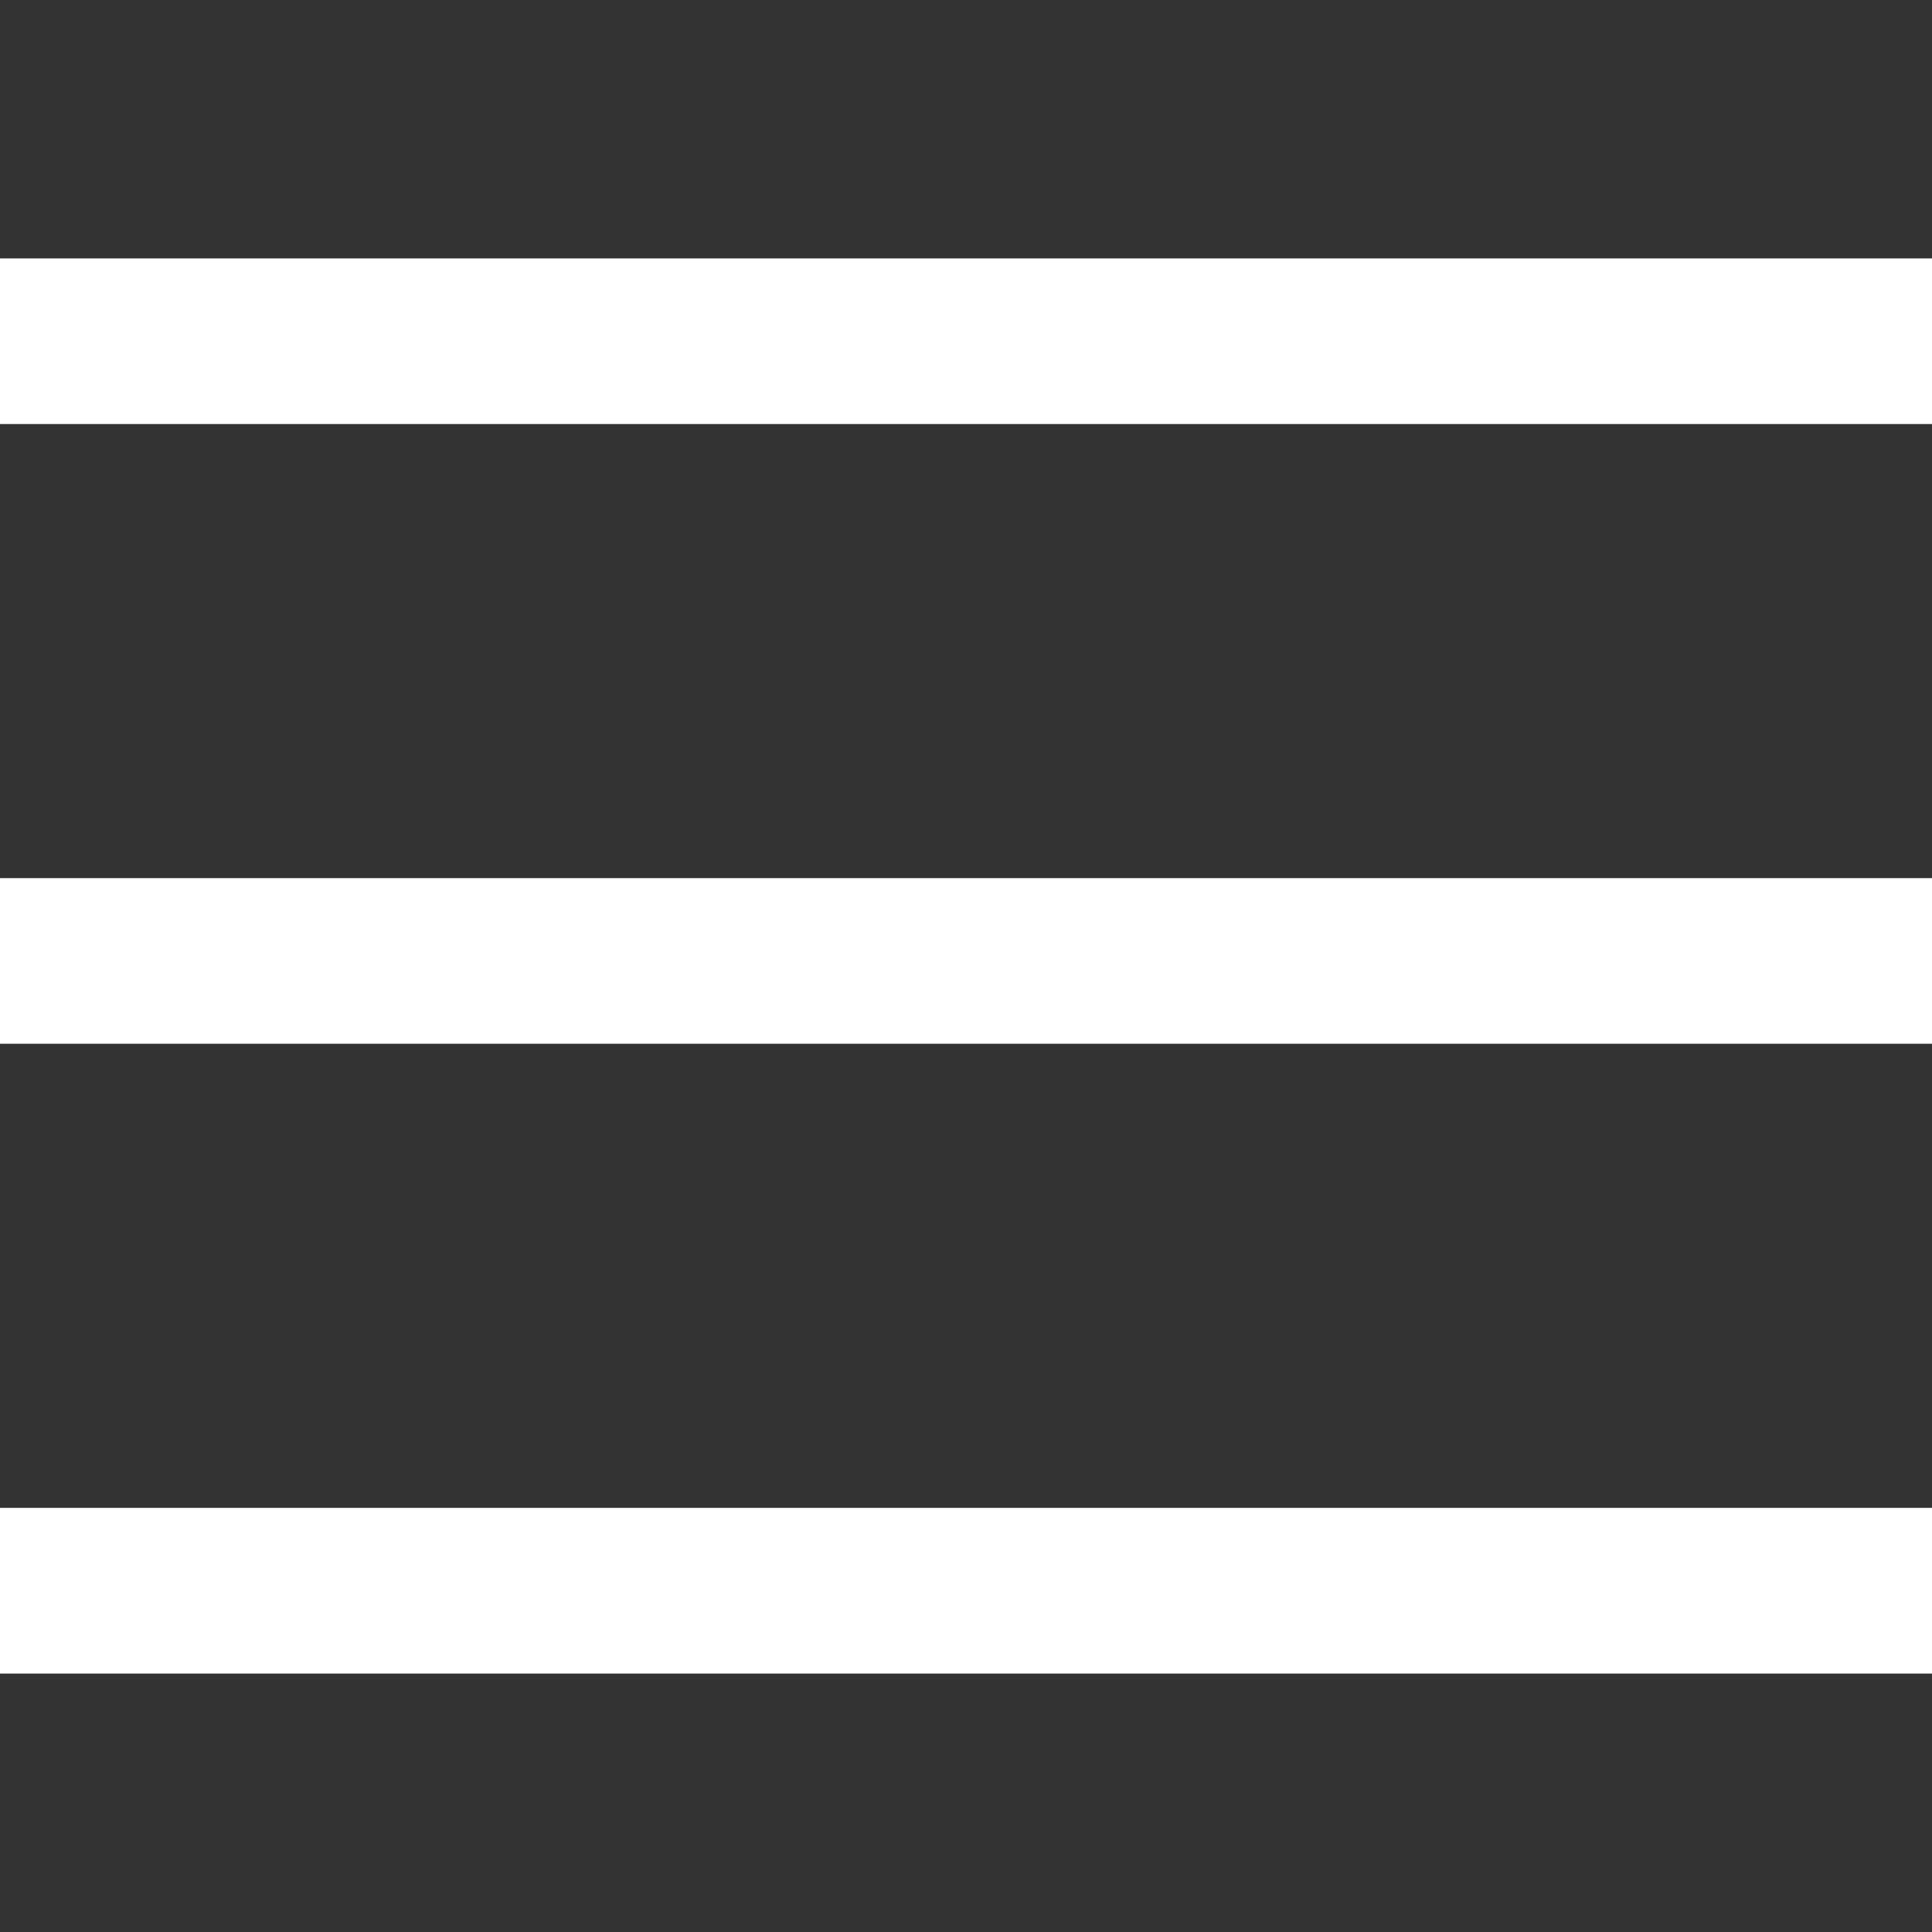
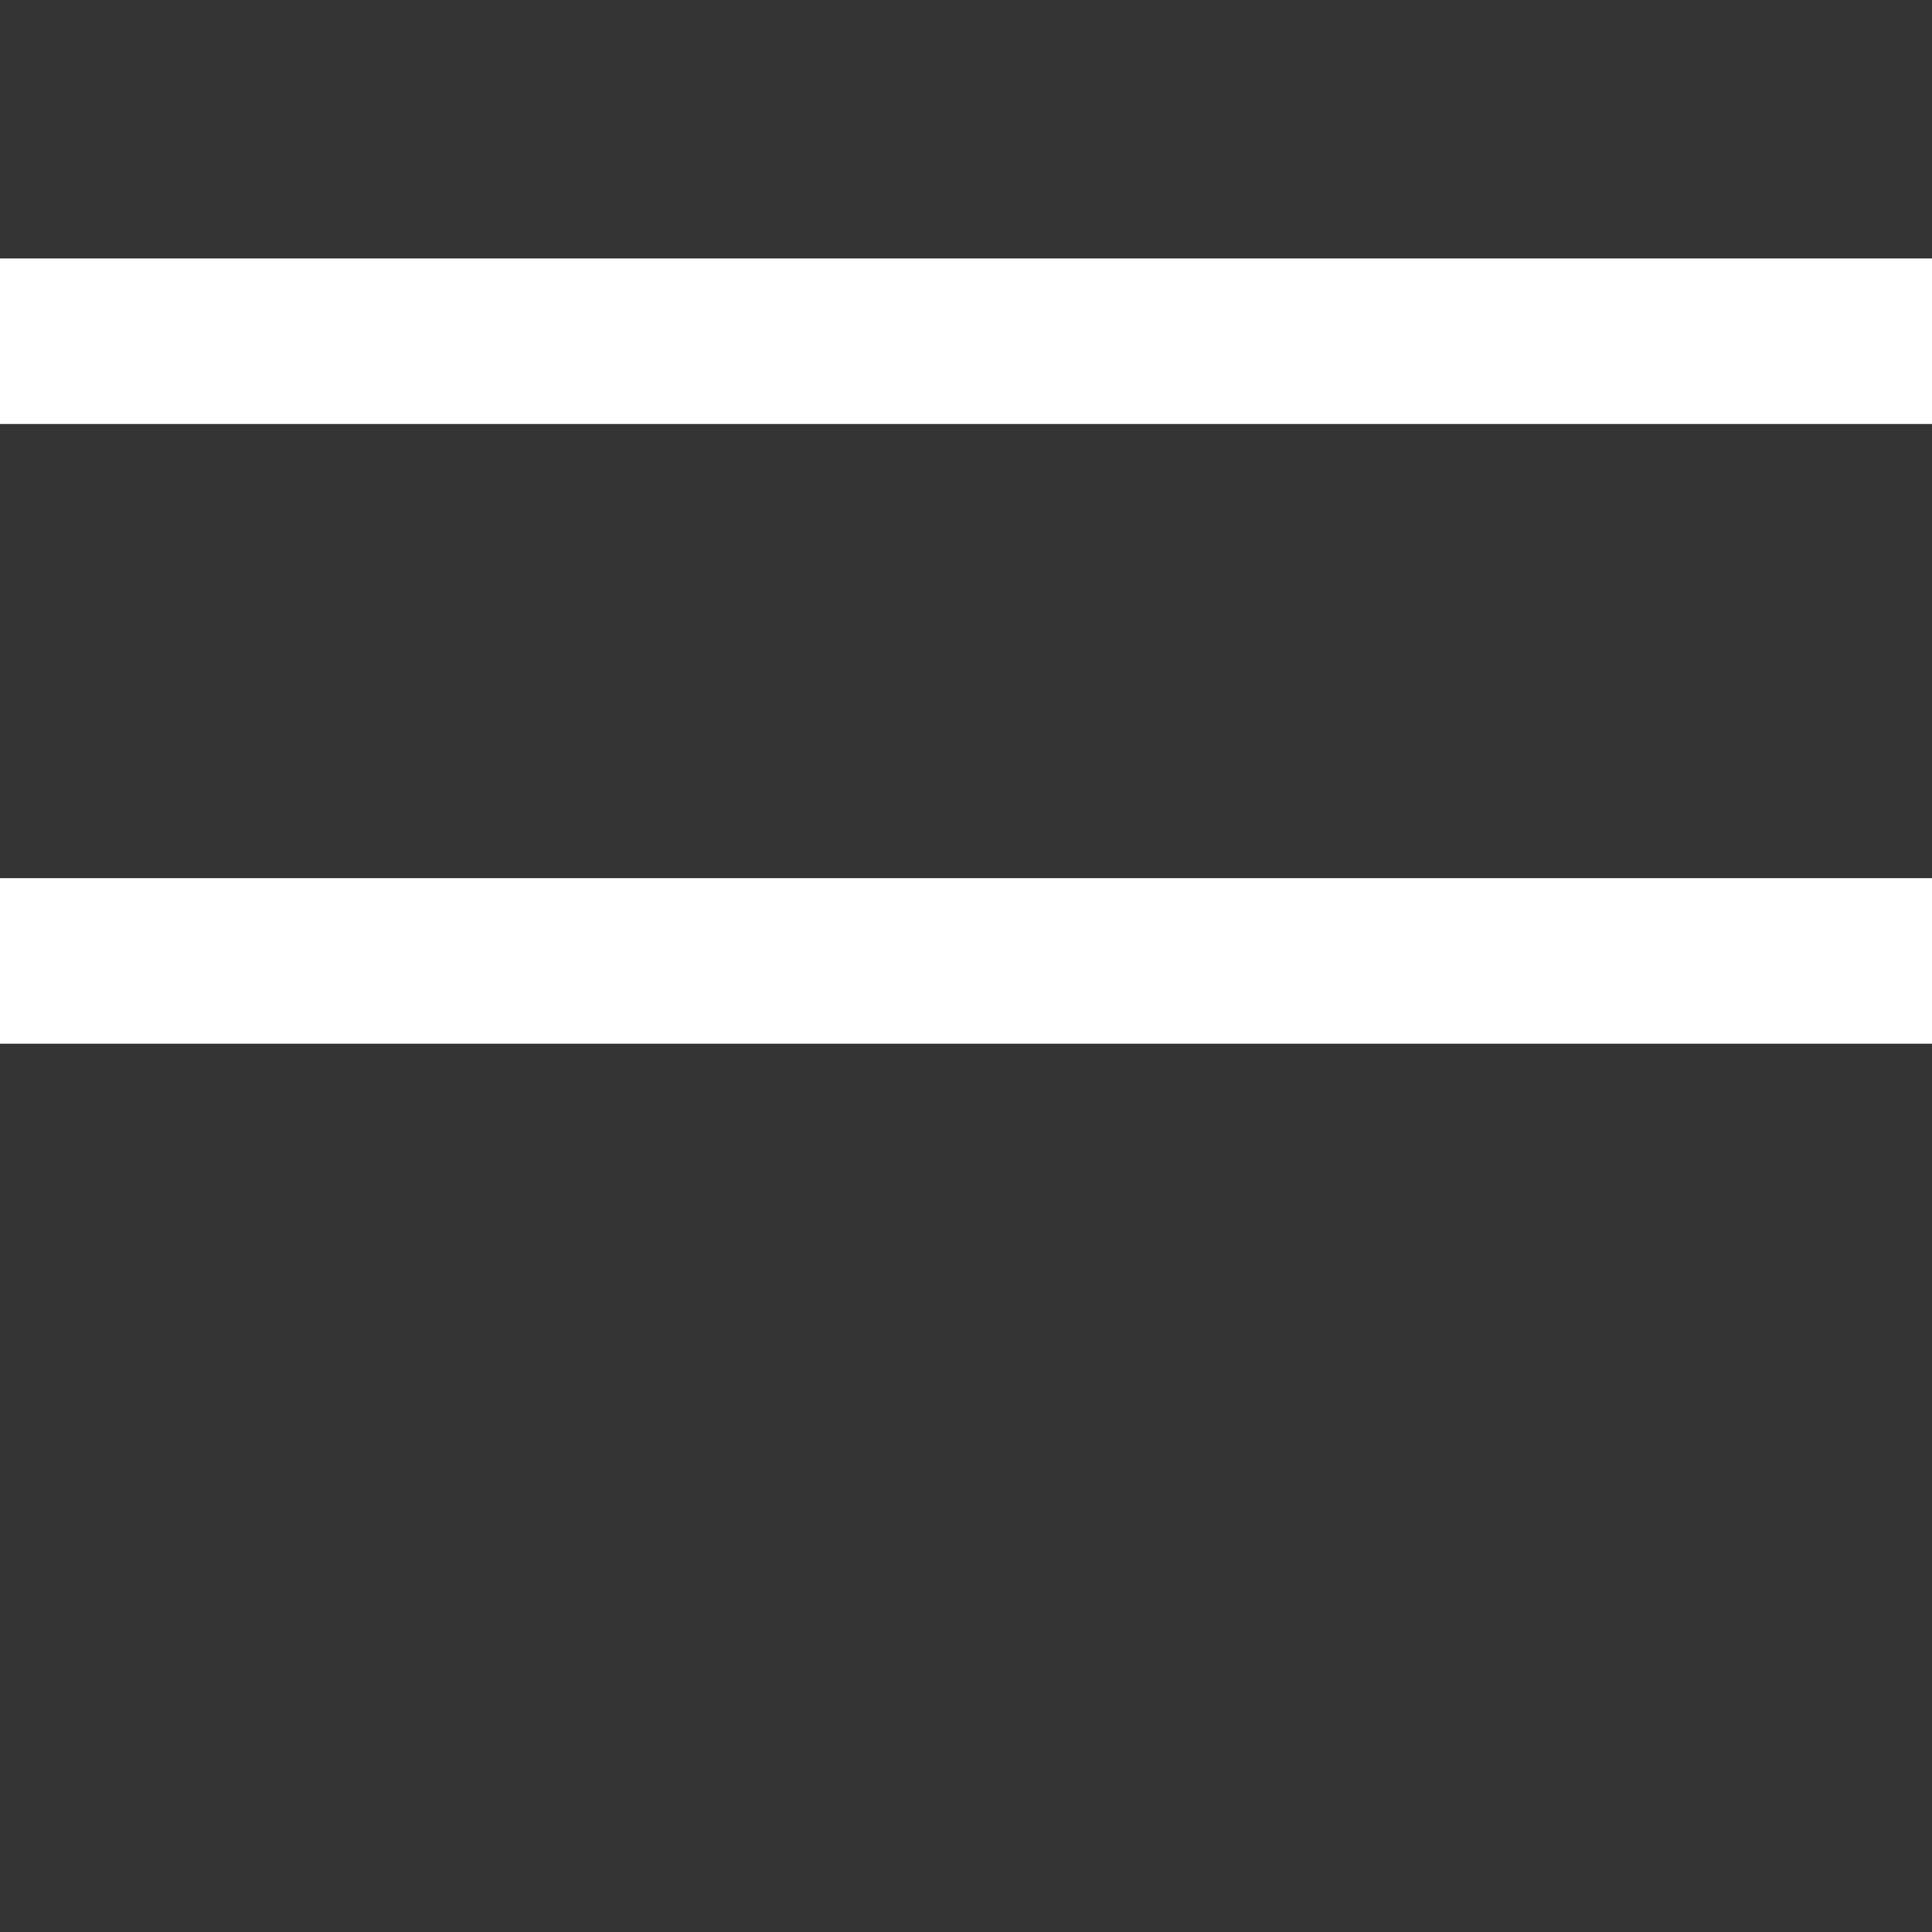
<svg xmlns="http://www.w3.org/2000/svg" width="21" height="21" viewBox="0 0 21 21" fill="none">
  <rect x="0" y="0" width="21" height="21" fill="#333333" stroke="none" />
  <path d="M0 2.809H21V4.609H0V2.809Z" fill="white" />
  <path d="M0 9.545H21V11.345H0V9.545Z" fill="white" />
-   <path d="M0 16.39H21V18.191H0V16.39Z" fill="white" />
</svg>